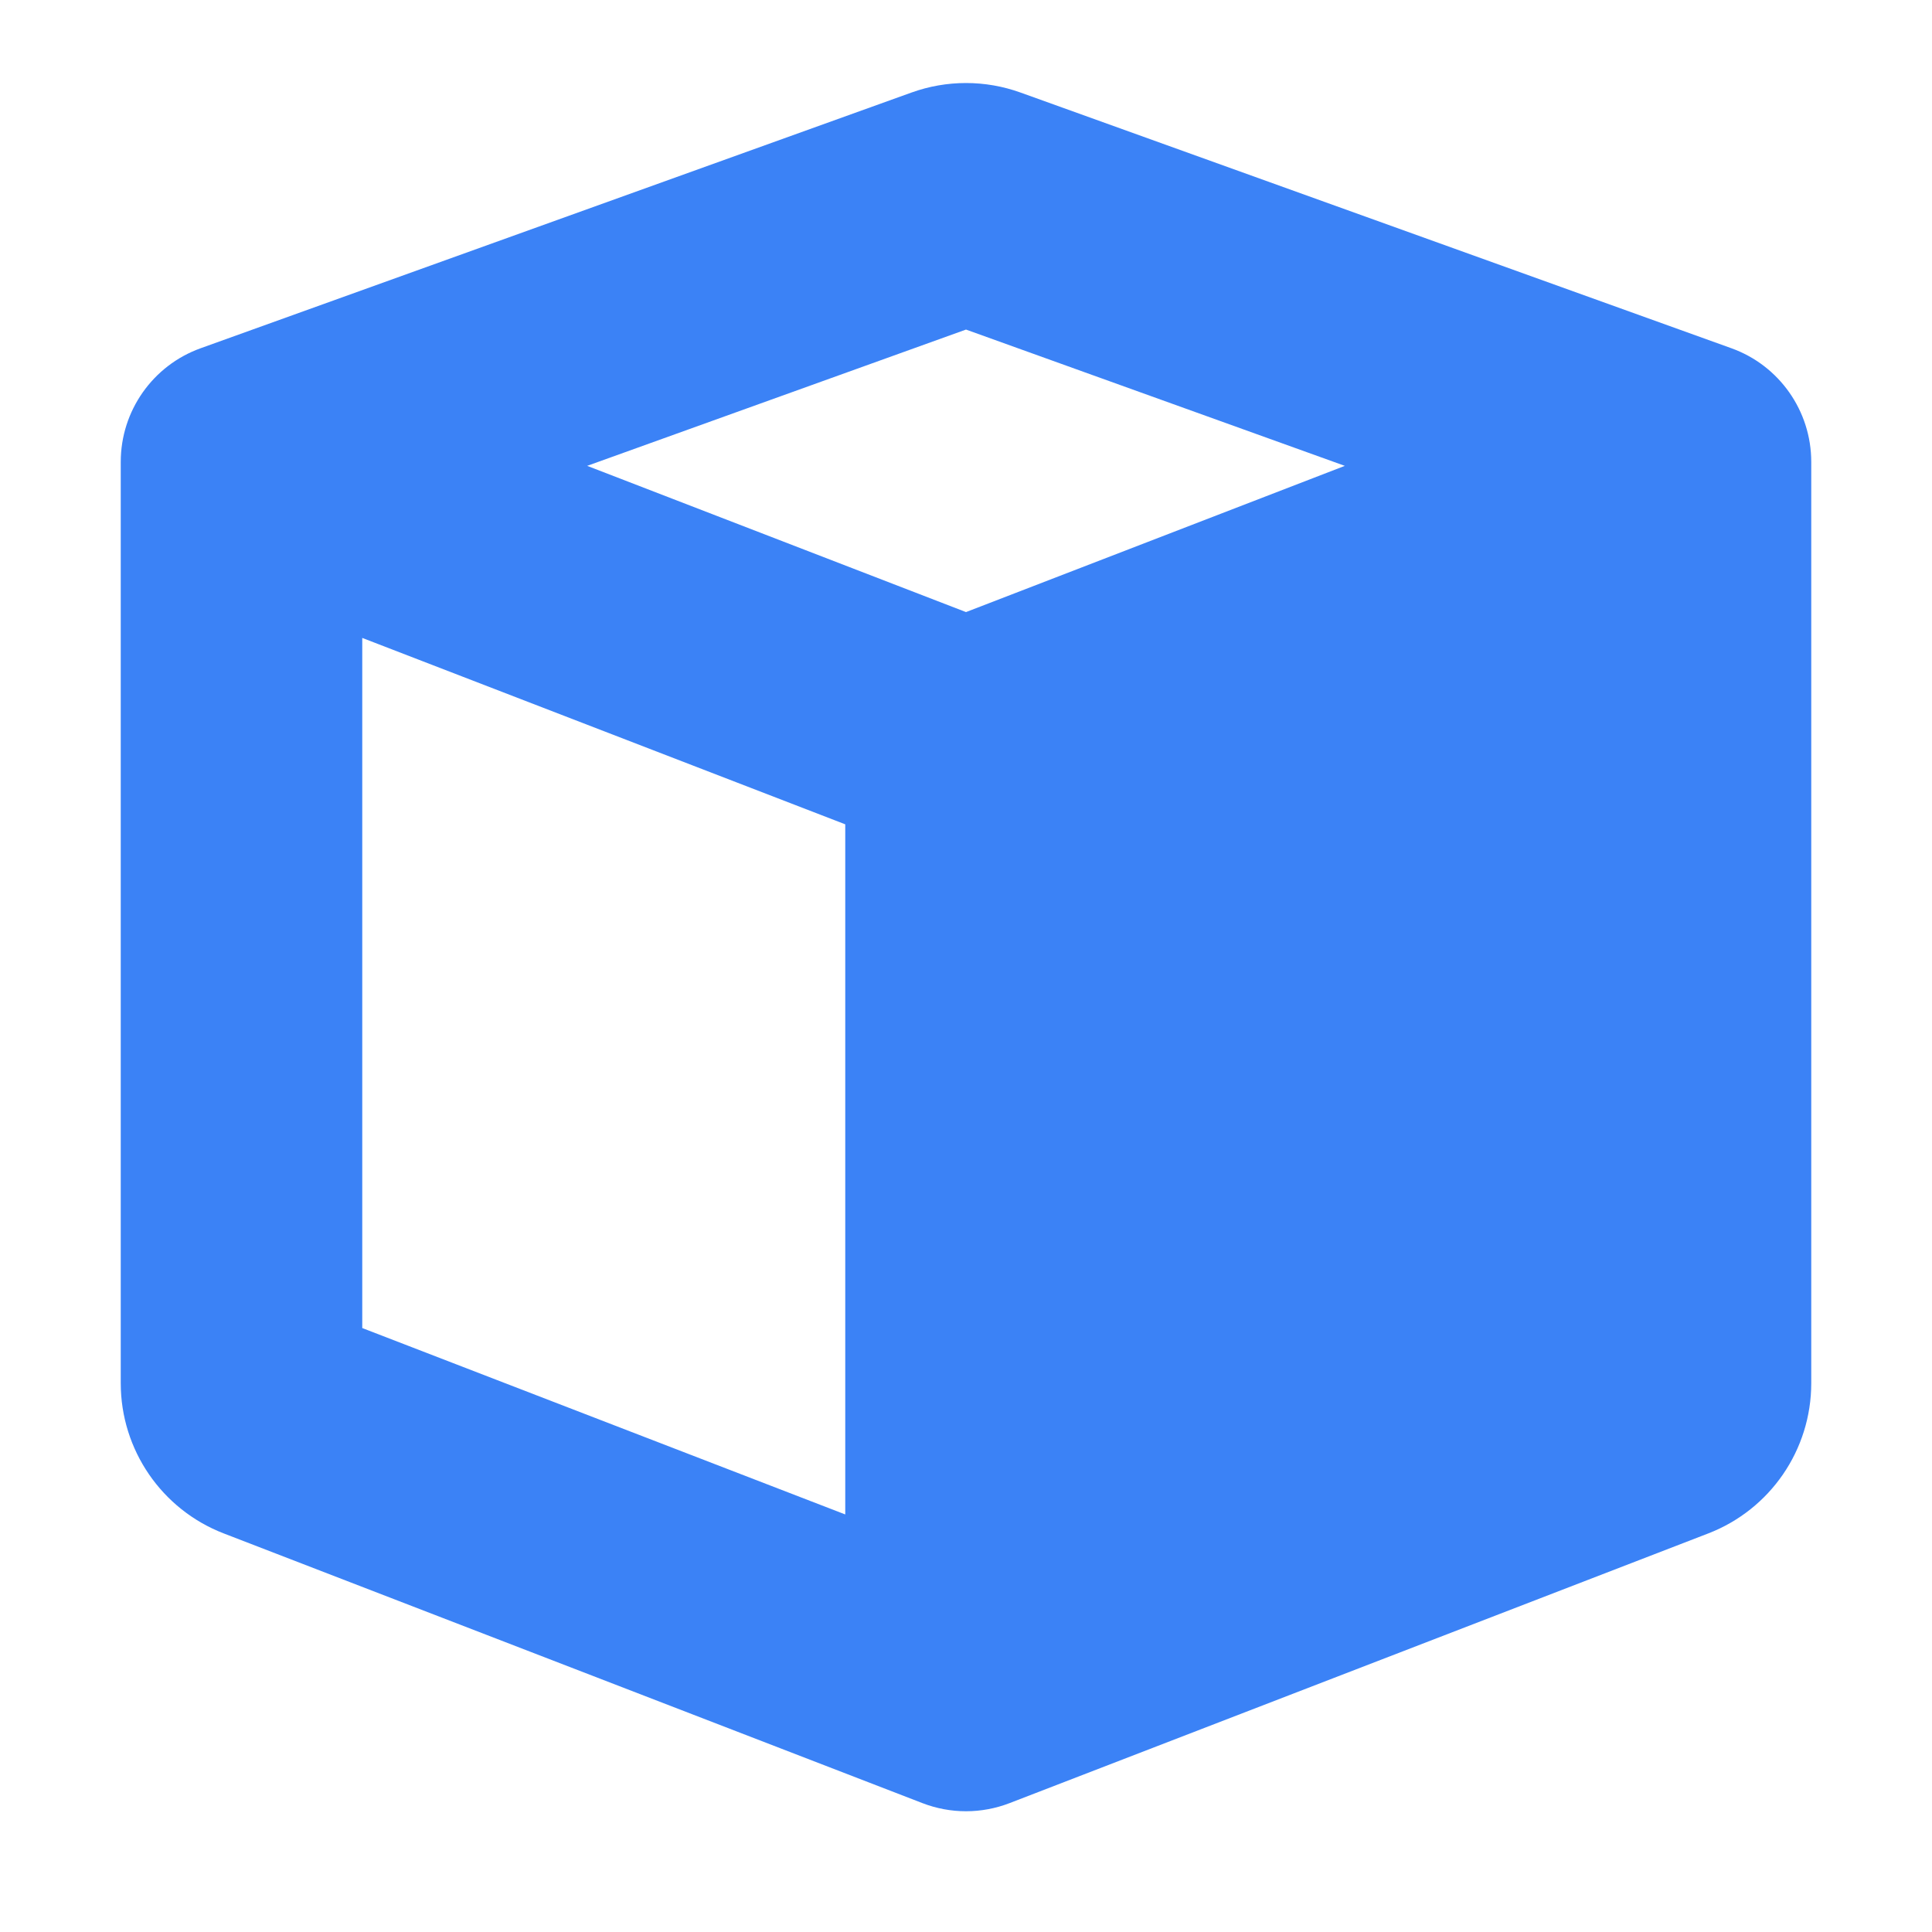
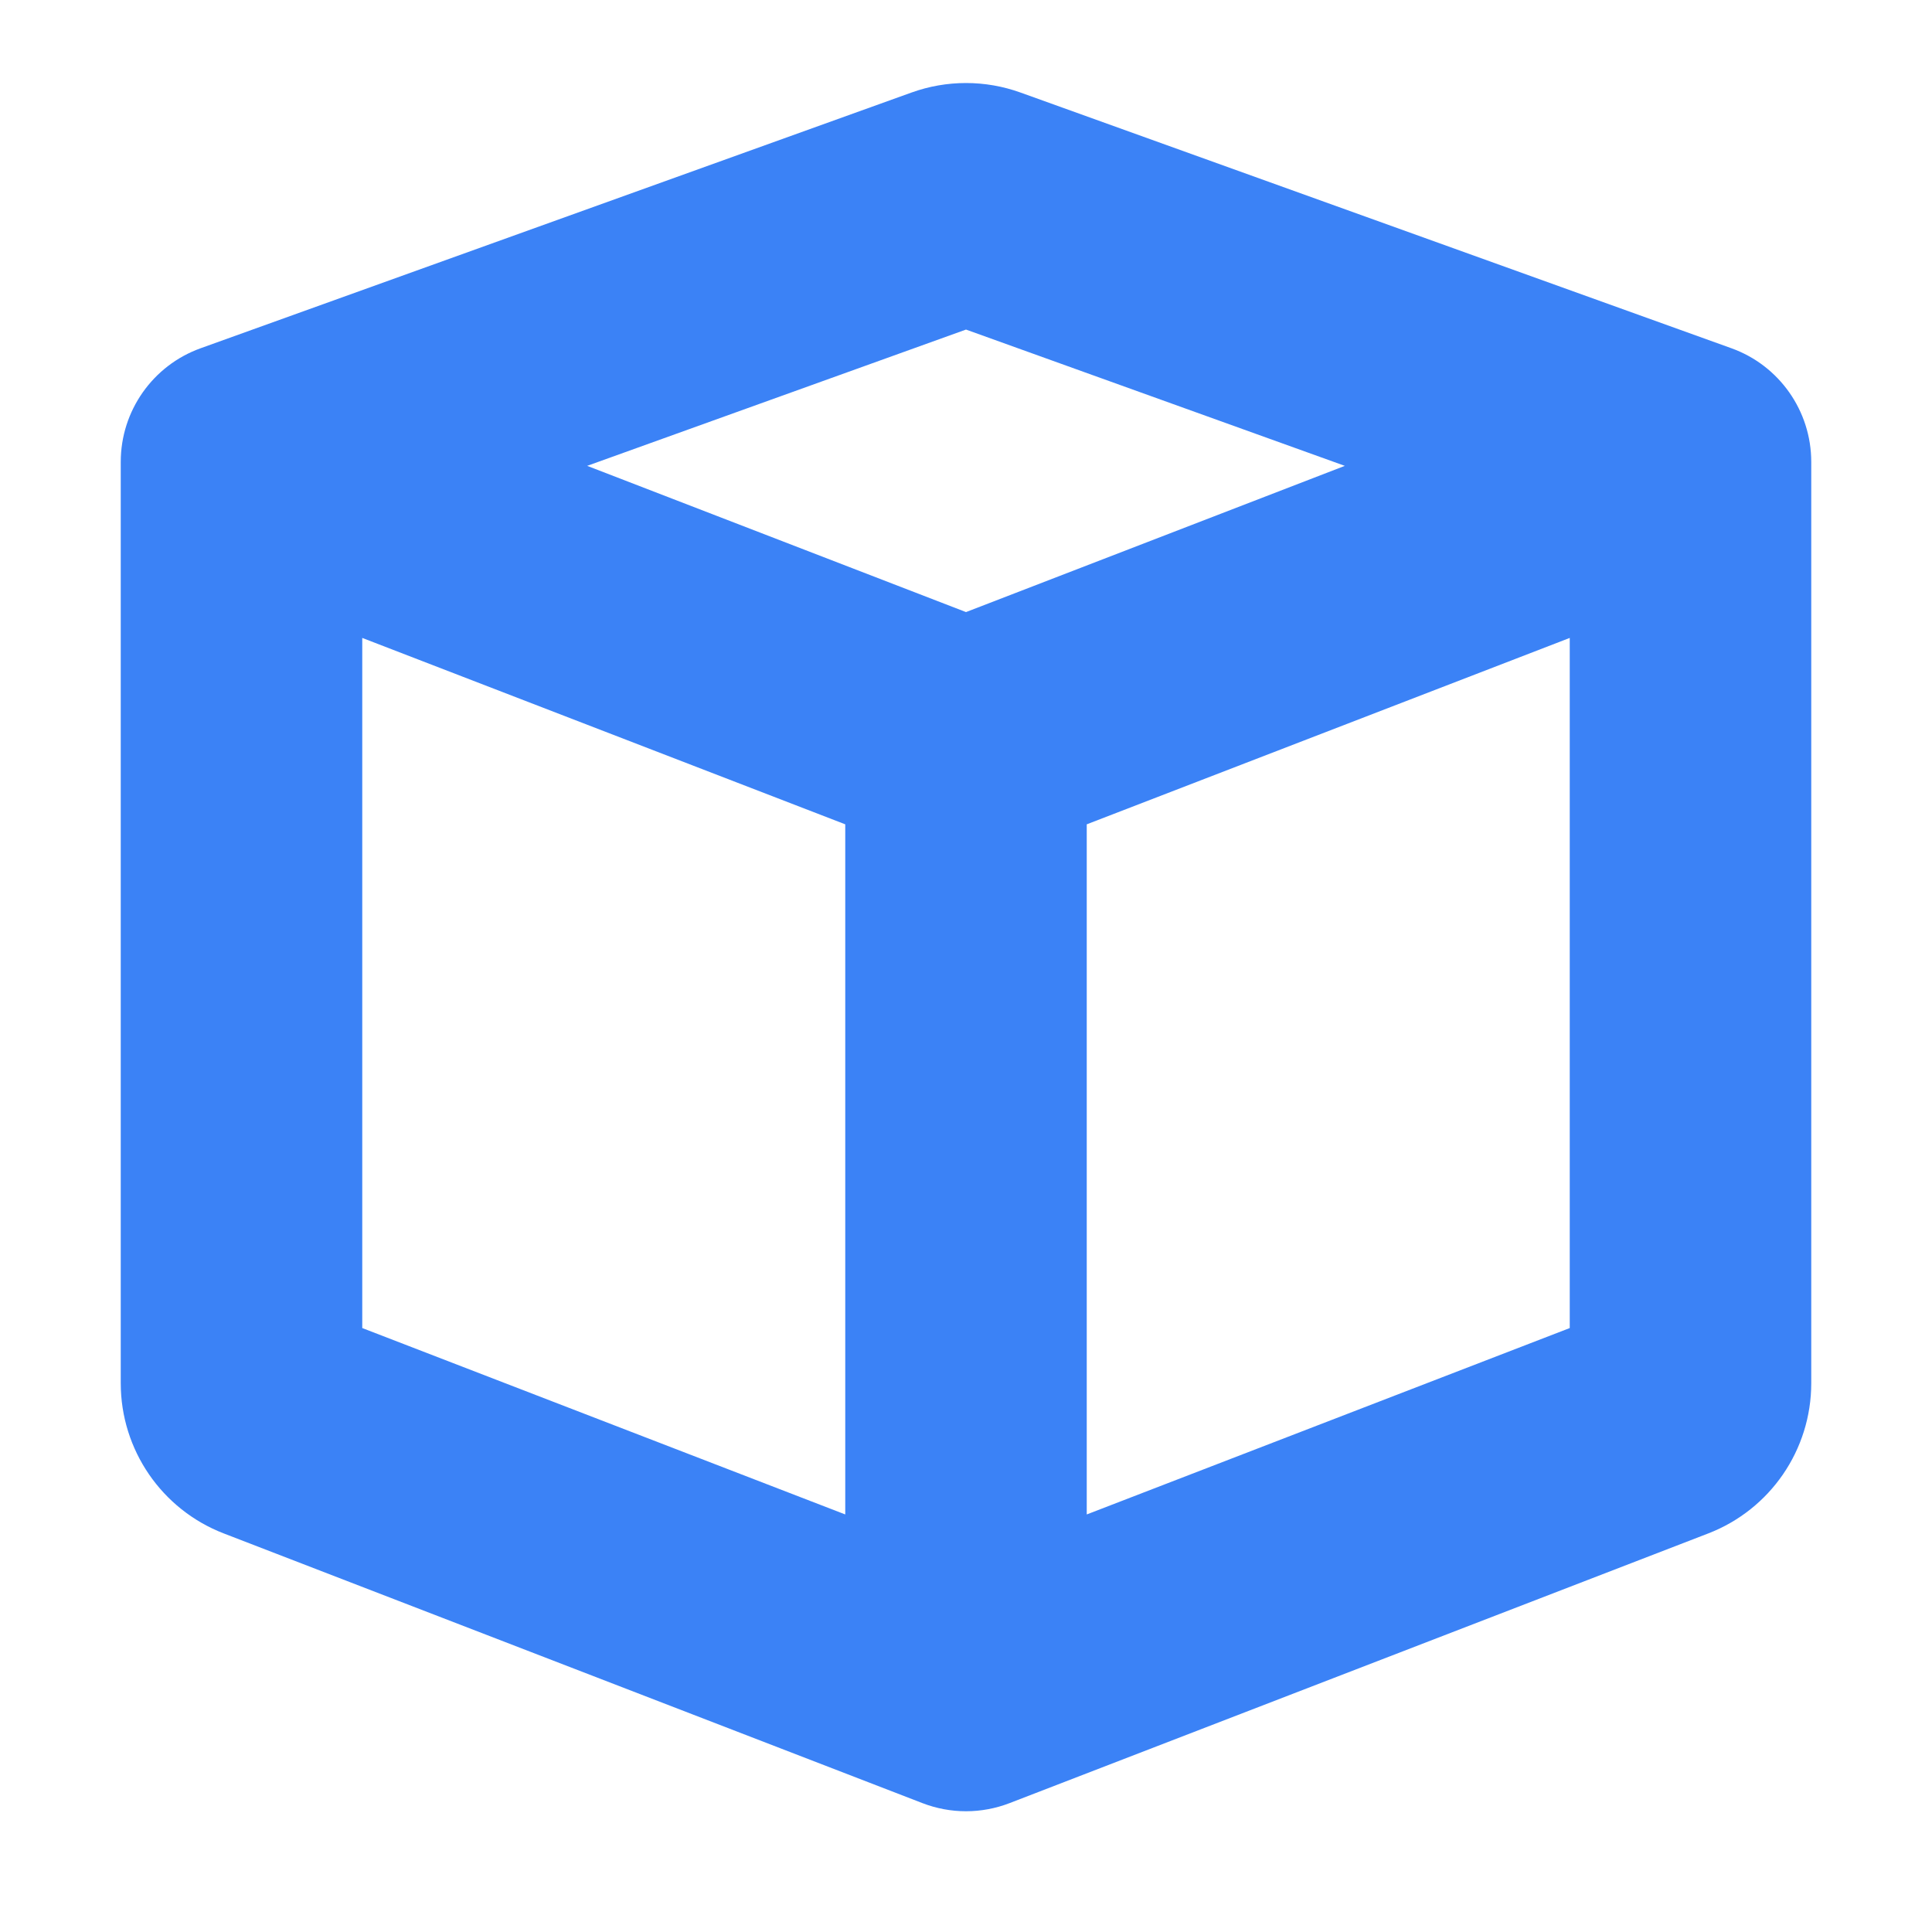
<svg xmlns="http://www.w3.org/2000/svg" viewBox="0 0 48 48">
  <title>FluxVision Cube</title>
-   <path fill="#3B82F6" fill-rule="evenodd" clip-rule="evenodd" d="M24 18.423L42 11.475V34.366C42 34.78 41.746 35.15 41.36 35.299L24 42V18.423Z" />
  <path fill="#3B82F6" fill-rule="evenodd" clip-rule="evenodd" d="M24 8.188L33.412 11.574L24 15.207L14.588 11.574L24 8.188ZM9 15.849L21 20.48V37.626L9 32.995V15.849ZM27 37.626V20.48L39 15.849V32.995L27 37.626ZM25.354 2.299C24.479 1.984 23.521 1.984 22.646 2.299L4.985 8.652C3.794 9.08 3 10.21 3 11.475V34.366C3 36.02 4.017 37.503 5.56 38.098L22.92 44.799C23.615 45.067 24.385 45.067 25.08 44.799L42.44 38.098C43.983 37.503 45 36.02 45 34.366V11.475C45 10.21 44.206 9.08 43.016 8.652L25.354 2.299Z" />
</svg>